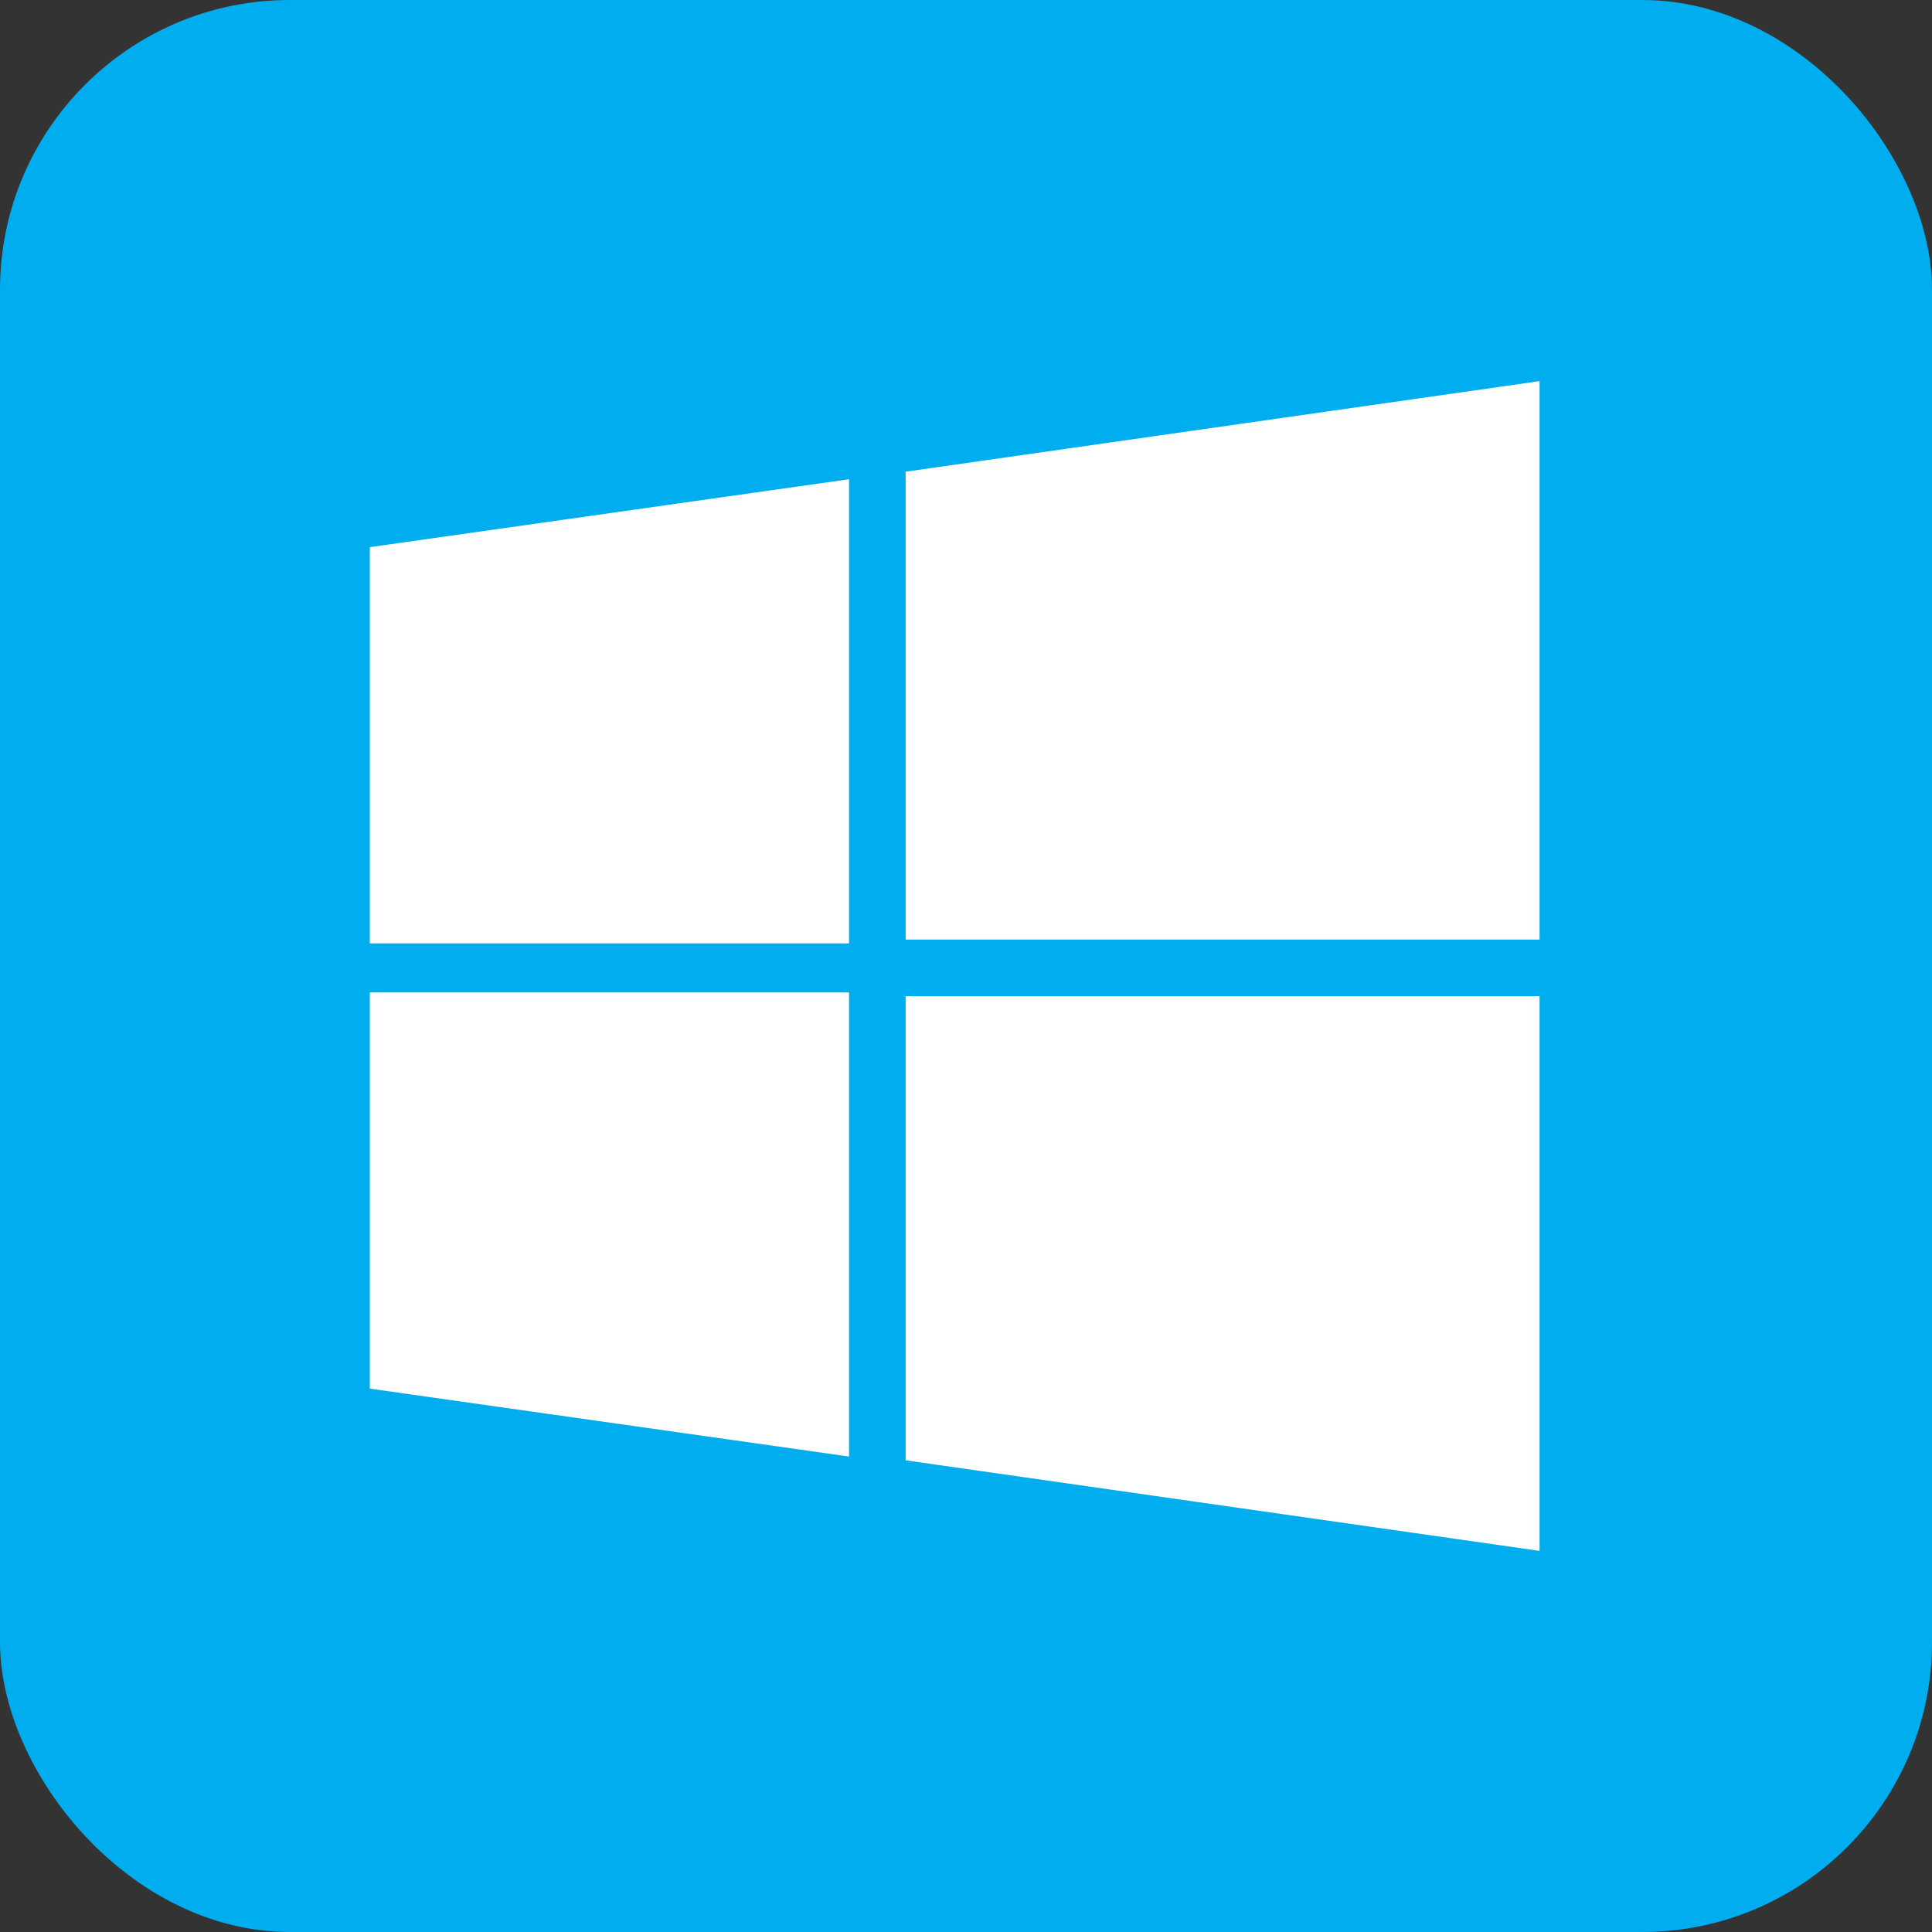
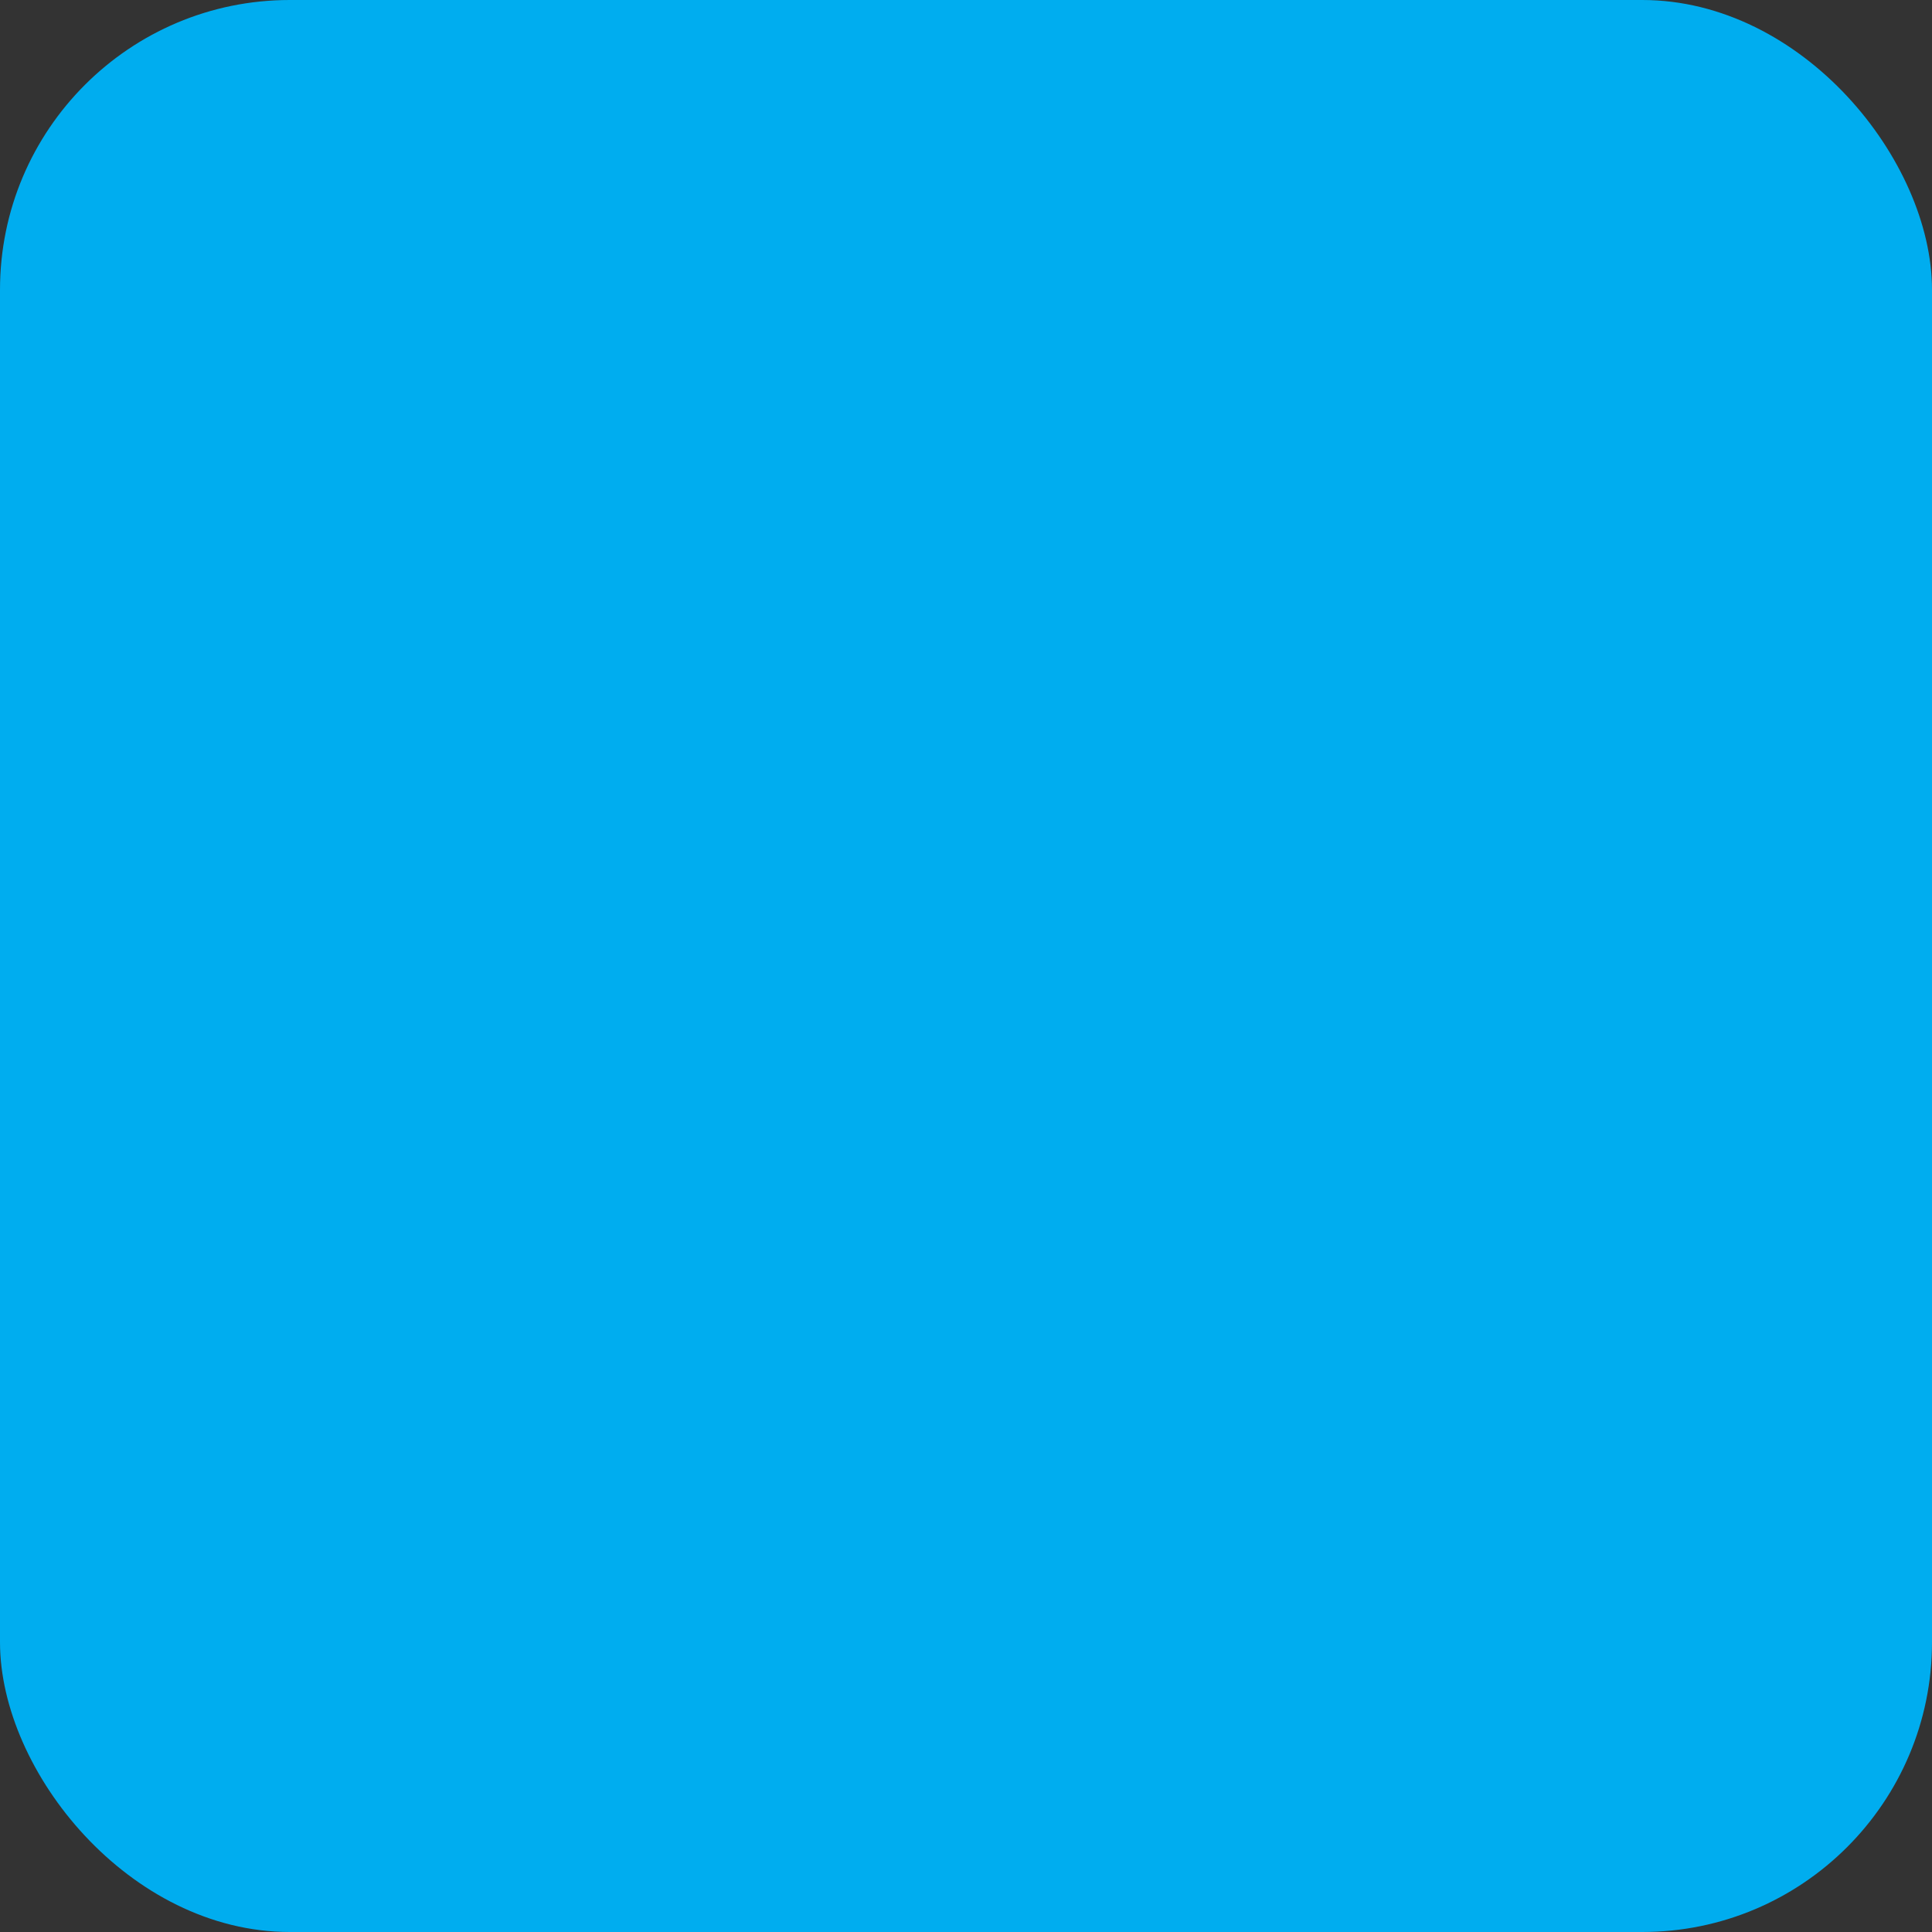
<svg xmlns="http://www.w3.org/2000/svg" xmlns:ns1="http://sodipodi.sourceforge.net/DTD/sodipodi-0.dtd" aria-label="Windows" viewBox="0 0 512 512" id="svg1" ns1:docname="windows.svg">
  <rect x="0" y="0" width="512" height="512" fill="#333333" stroke="none" />
  <defs id="defs1" />
  <rect width="512" height="512" rx="15%" fill="#00adef" id="rect1" />
-   <path fill="#fff" d="M98 145l127-18v123H98m142-125l168-24v148H240M98 263h127v123L98 368m142-104h168v147l-168-24" id="path1" />
</svg>